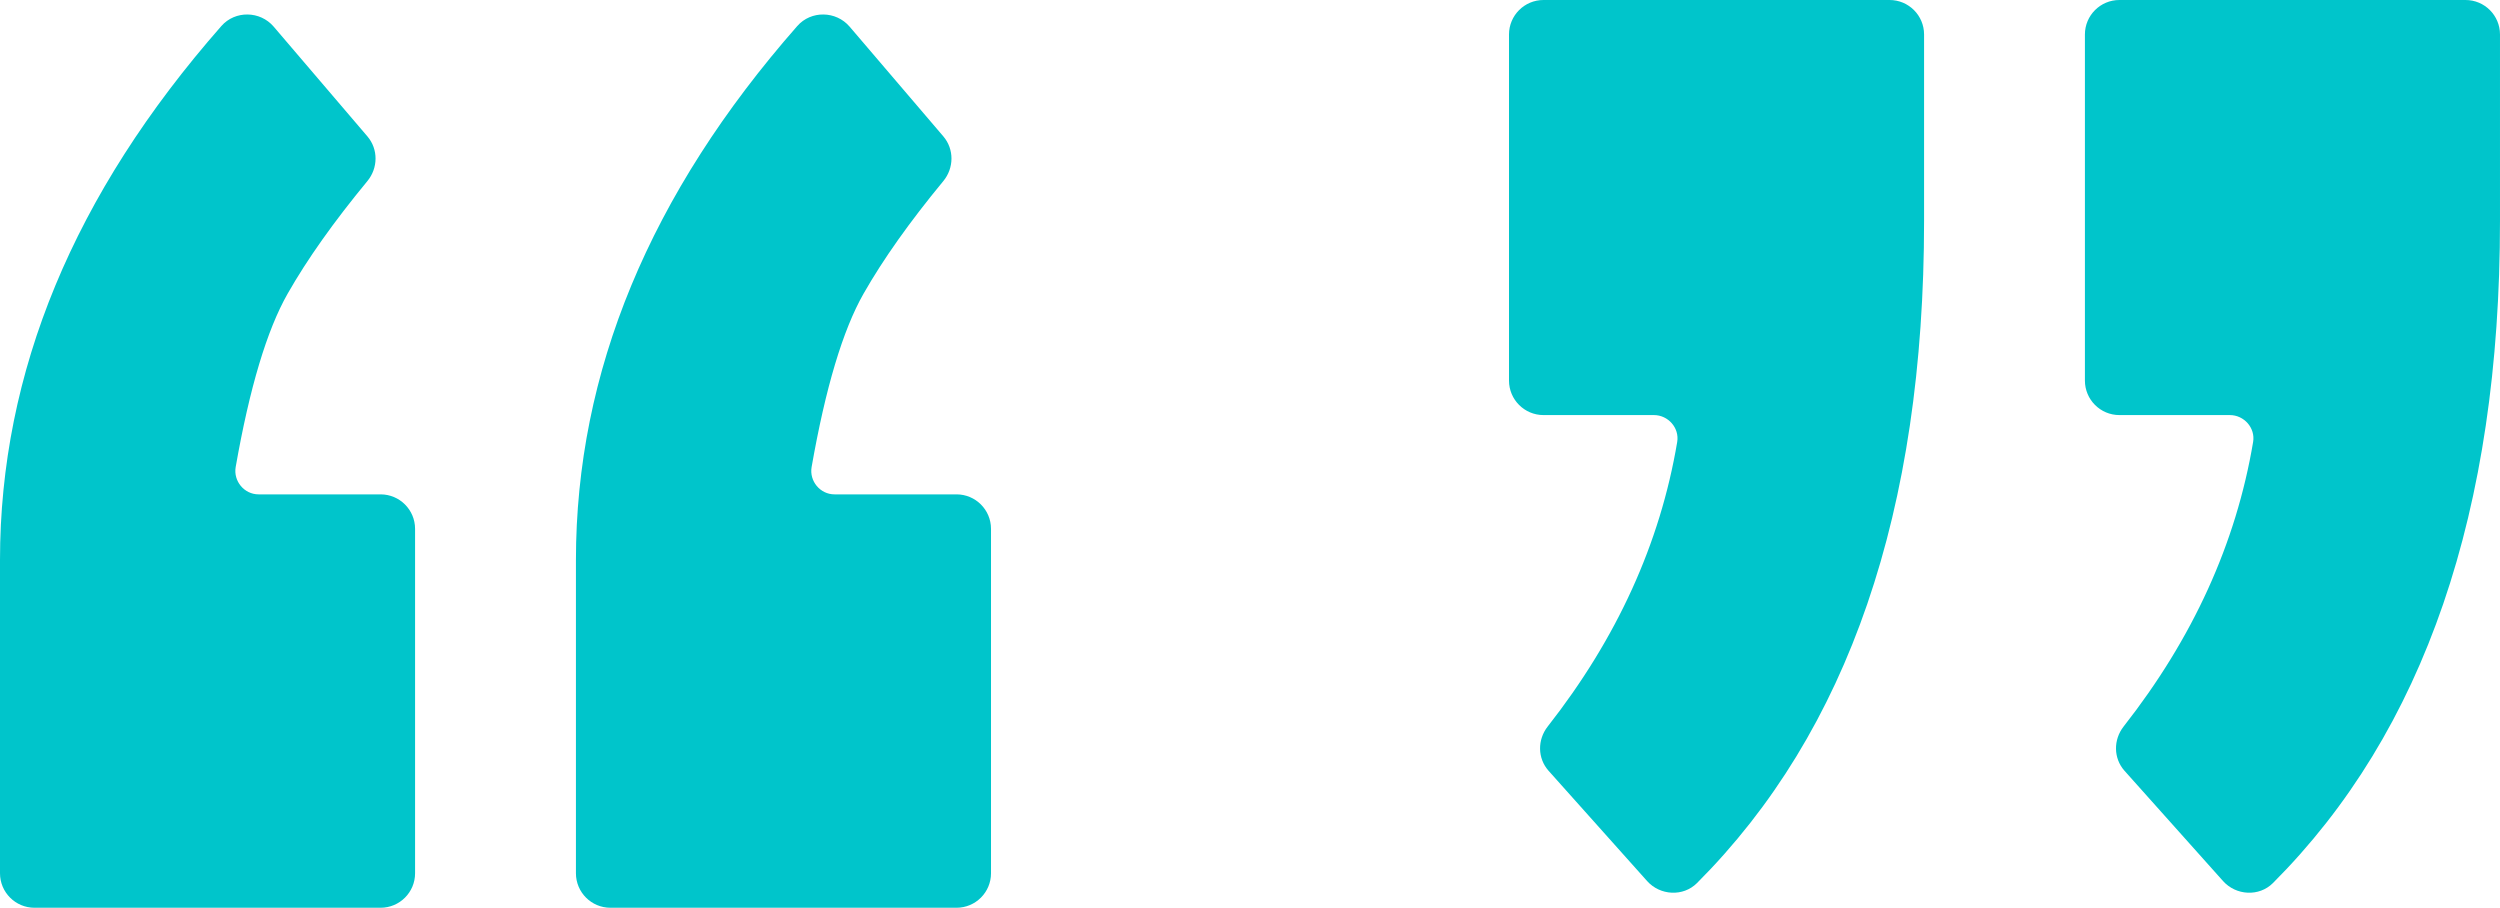
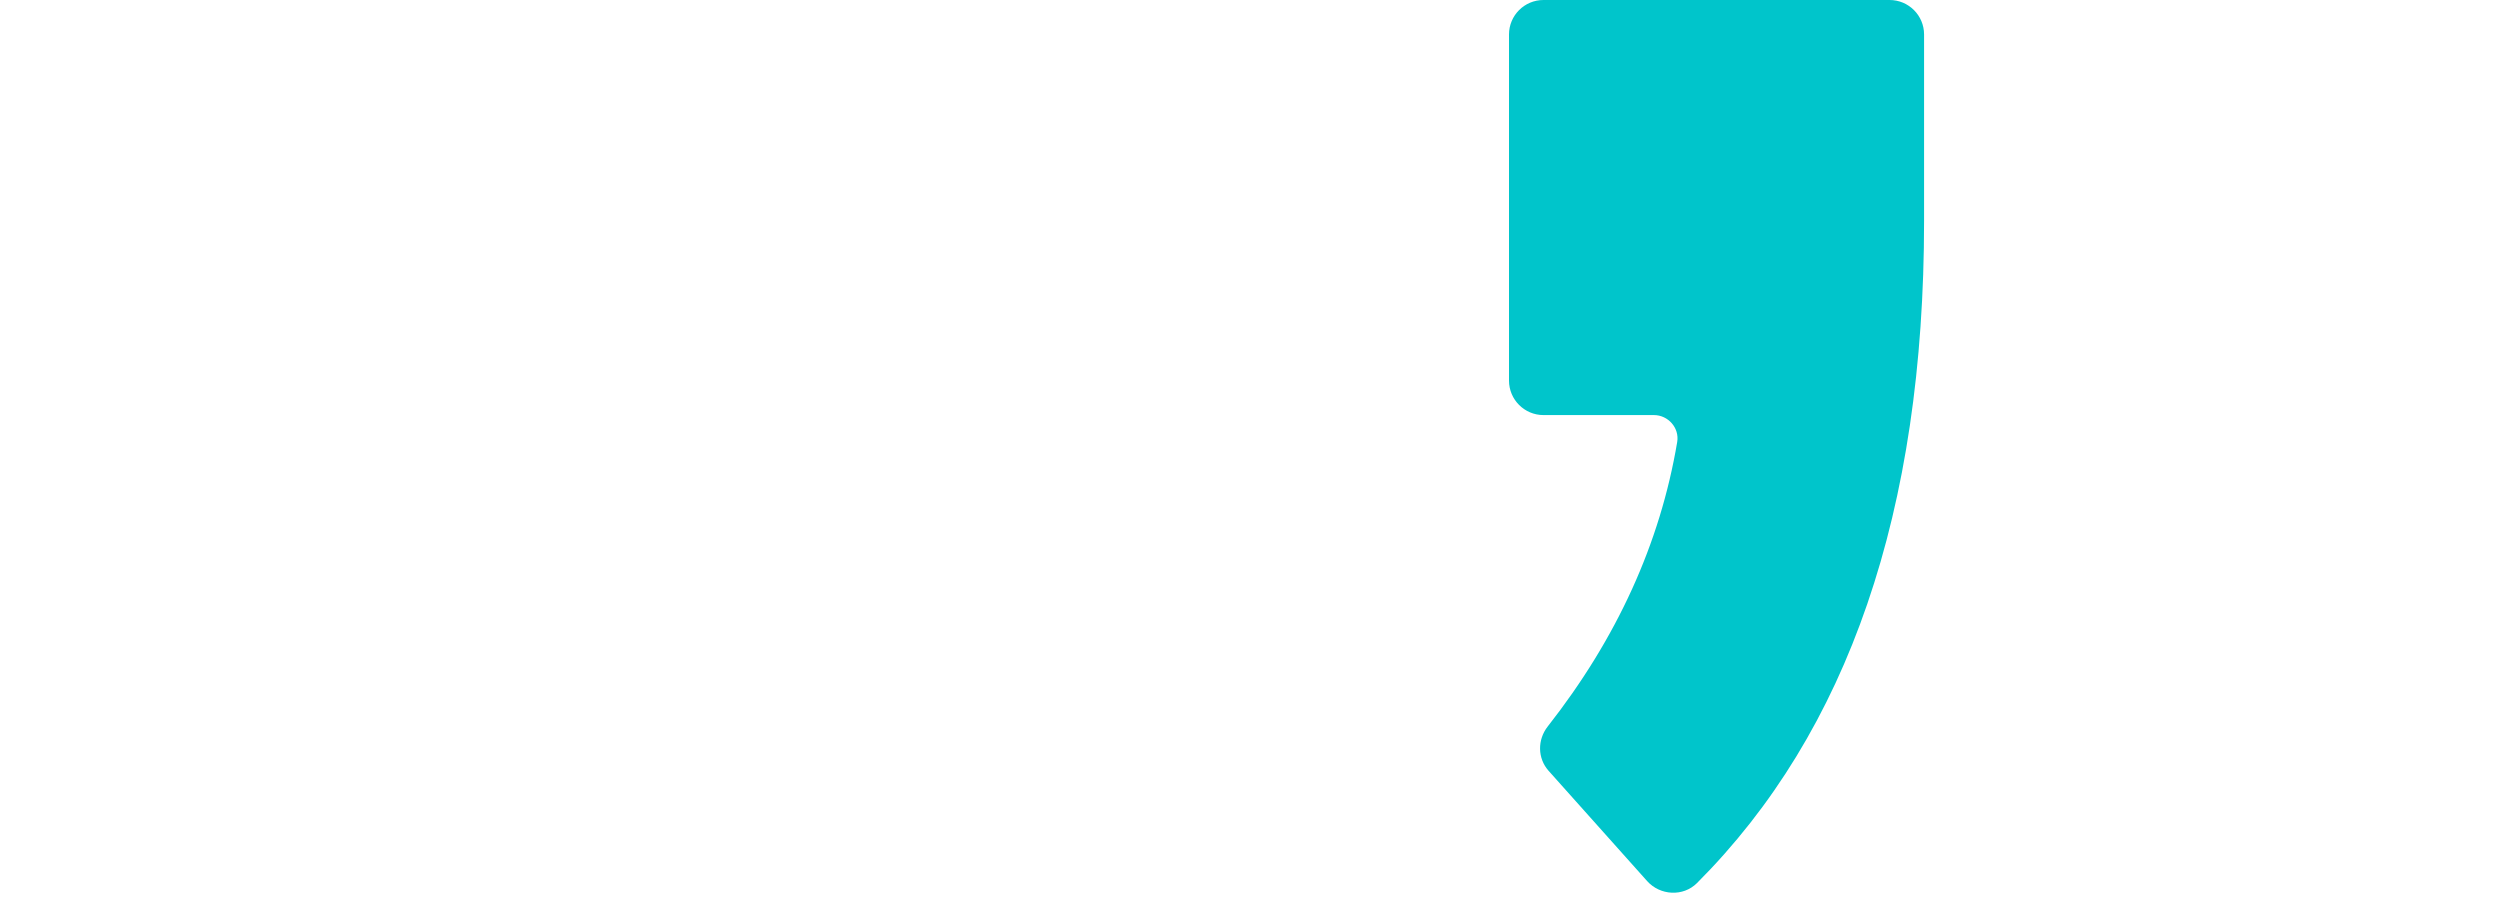
<svg xmlns="http://www.w3.org/2000/svg" fill="#00c5cb" height="177.2" preserveAspectRatio="xMidYMid meet" version="1" viewBox="0.0 0.0 488.1 177.2" width="488.1" zoomAndPan="magnify">
  <defs>
    <clipPath id="a">
-       <path d="M 112 2 L 194 2 L 194 177.23 L 112 177.23 Z M 112 2" />
-     </clipPath>
+       </clipPath>
    <clipPath id="b">
      <path d="M 0 2 L 82 2 L 82 177.23 L 0 177.23 Z M 0 2" />
    </clipPath>
    <clipPath id="c">
-       <path d="M 407 0 L 488.102 0 L 488.102 175 L 407 175 Z M 407 0" />
-     </clipPath>
+       </clipPath>
  </defs>
  <g>
    <g clip-path="url(#a)" id="change1_3">
      <path d="M 186.75 96.52 L 162.93 96.52 C 160.133 96.52 157.977 93.934 158.461 91.176 C 161.176 75.715 164.559 64.43 168.609 57.32 C 172.422 50.625 177.609 43.305 184.176 35.352 C 186.273 32.812 186.316 29.133 184.18 26.629 L 165.879 5.203 C 163.227 2.102 158.352 2.016 155.66 5.082 C 126.852 37.883 112.445 72.648 112.445 109.367 L 112.445 170.496 C 112.445 174.215 115.461 177.23 119.176 177.23 L 186.75 177.23 C 190.469 177.23 193.484 174.215 193.484 170.496 L 193.484 103.254 C 193.484 99.535 190.469 96.52 186.75 96.52" fill="inherit" />
    </g>
    <g clip-path="url(#b)" id="change1_4">
-       <path d="M 74.305 96.52 L 50.488 96.52 C 47.688 96.52 45.535 93.934 46.016 91.176 C 48.73 75.715 52.117 64.43 56.168 57.32 C 59.977 50.625 65.164 43.305 71.73 35.352 C 73.828 32.812 73.875 29.133 71.734 26.629 L 53.434 5.203 C 50.785 2.102 45.91 2.016 43.219 5.082 C 14.406 37.883 0 72.648 0 109.367 L 0 170.496 C 0 174.215 3.016 177.23 6.734 177.23 L 74.305 177.23 C 78.027 177.23 81.039 174.215 81.039 170.496 L 81.039 103.254 C 81.039 99.535 78.027 96.52 74.305 96.52" fill="inherit" />
-     </g>
+       </g>
    <g id="change1_2">
      <path d="M 368.922 0 L 301.348 0 C 297.633 0 294.617 3.016 294.617 6.73 L 294.617 74.305 C 294.617 78.023 297.633 81.039 301.348 81.039 L 322.91 81.039 C 325.695 81.039 327.918 83.551 327.457 86.297 C 324.125 106.09 315.699 124.605 302.176 141.84 C 300.152 144.418 300.164 148.047 302.348 150.492 L 321.574 172.008 C 324.121 174.859 328.621 175.109 331.324 172.406 C 360.879 142.82 375.656 99.738 375.656 43.152 L 375.656 6.73 C 375.656 3.016 372.641 0 368.922 0" fill="inherit" />
    </g>
    <g clip-path="url(#c)" id="change1_1">
      <path d="M 481.367 0 L 413.793 0 C 410.074 0 407.059 3.016 407.059 6.73 L 407.059 74.305 C 407.059 78.023 410.074 81.039 413.793 81.039 L 435.355 81.039 C 438.137 81.039 440.363 83.551 439.898 86.297 C 436.57 106.09 428.141 124.605 414.617 141.84 C 412.598 144.418 412.609 148.047 414.793 150.492 L 434.02 172.008 C 436.566 174.859 441.066 175.109 443.77 172.406 C 473.324 142.82 488.098 99.738 488.098 43.152 L 488.098 6.73 C 488.098 3.016 485.086 0 481.367 0" fill="inherit" />
    </g>
  </g>
</svg>